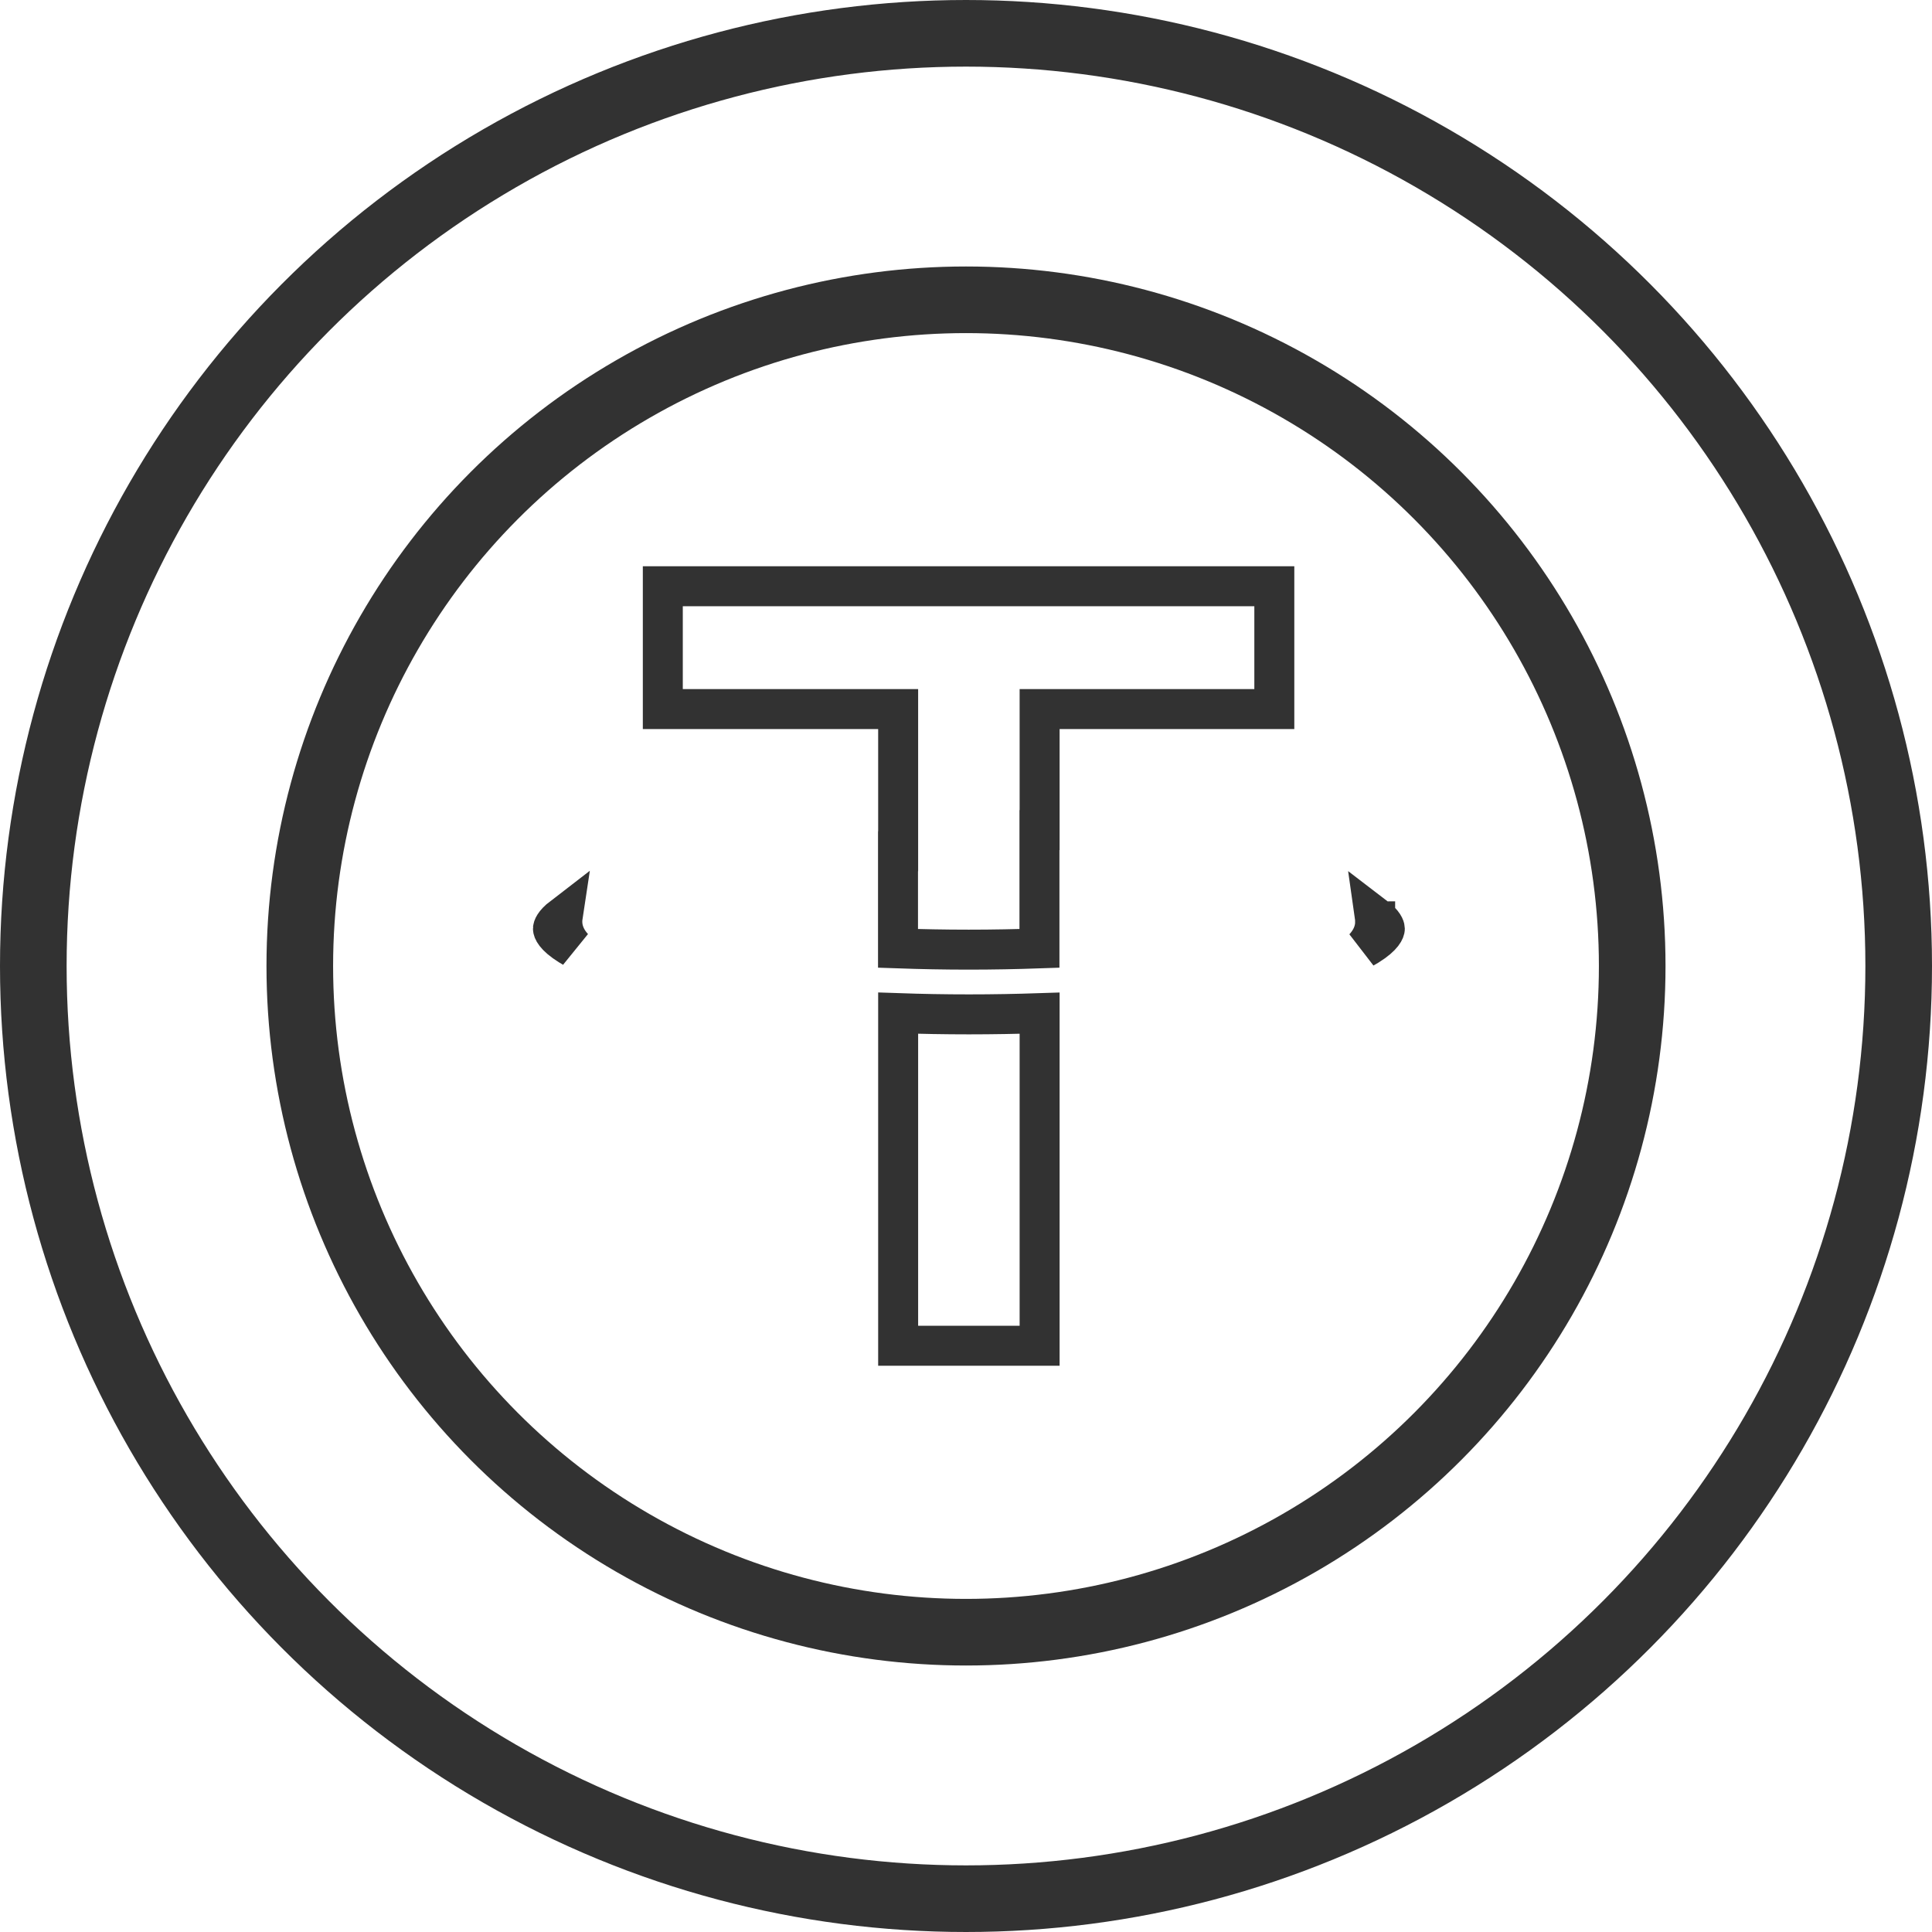
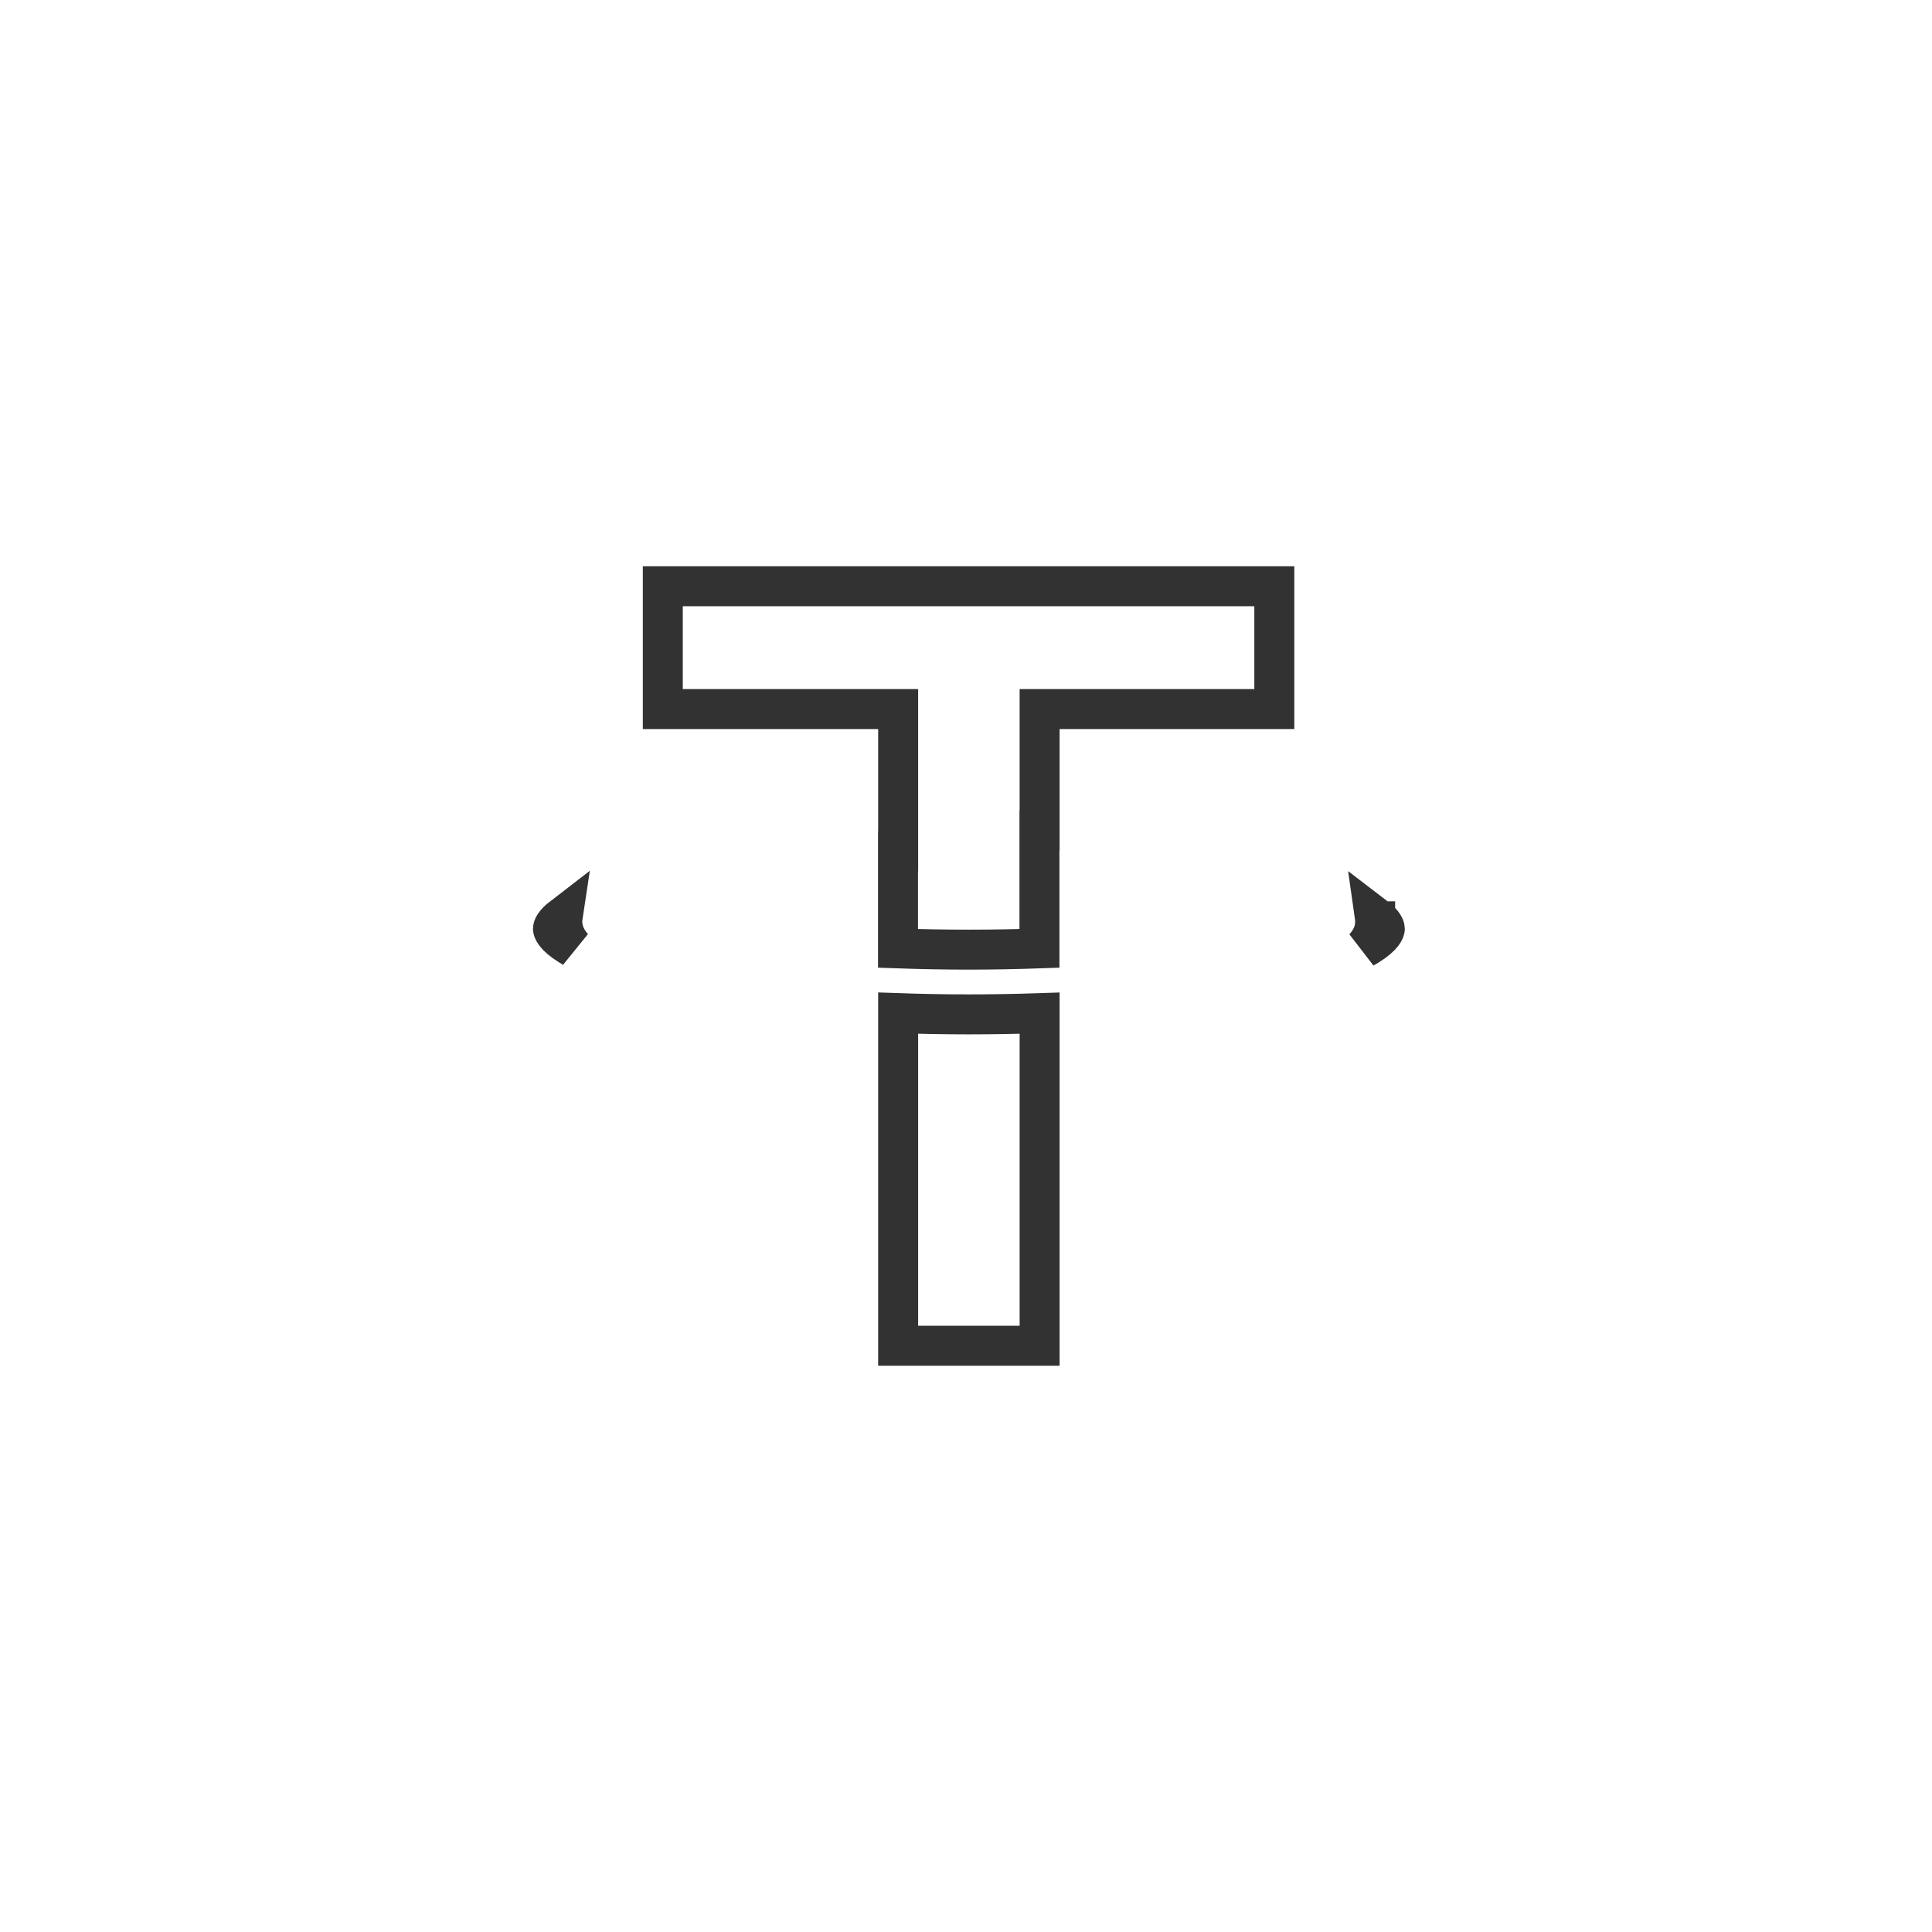
<svg xmlns="http://www.w3.org/2000/svg" width="58" height="58" viewBox="0 0 58 58" fill="none">
  <path d="M41.283 27.666C41.283 27.613 41.279 27.563 41.272 27.514C41.552 27.727 41.574 27.86 41.574 27.881C41.574 27.906 41.543 28.092 41.07 28.386C41.032 28.41 40.992 28.434 40.949 28.457C41.132 28.26 41.285 27.995 41.283 27.666ZM41.283 27.666C41.283 27.665 41.283 27.664 41.283 27.663L40.683 27.668H41.283C41.283 27.667 41.283 27.666 41.283 27.666ZM31.21 24.921L31.205 24.921V25.549V28.471C30.517 28.495 29.805 28.509 29.082 28.509C28.358 28.509 27.648 28.495 26.959 28.471V25.556L26.963 25.556V24.984V21.887V21.287H26.363H19.898V17.6H38.256V21.287H31.81H31.21V21.887V24.921ZM31.21 30.778V40.4H26.963V30.778V30.415C27.653 30.439 28.363 30.452 29.087 30.452C29.811 30.452 30.521 30.439 31.21 30.416V30.778ZM17.211 28.448C17.174 28.426 17.137 28.405 17.102 28.383C16.63 28.09 16.6 27.905 16.6 27.881C16.6 27.861 16.62 27.732 16.891 27.524C16.884 27.57 16.881 27.619 16.881 27.668C16.881 27.992 17.031 28.253 17.211 28.448Z" stroke="#323232" stroke-width="1.2" />
-   <circle cx="29" cy="29" r="20" stroke="#323232" stroke-width="2" />
-   <circle cx="29" cy="29" r="28" stroke="#323232" stroke-width="2" />
</svg>